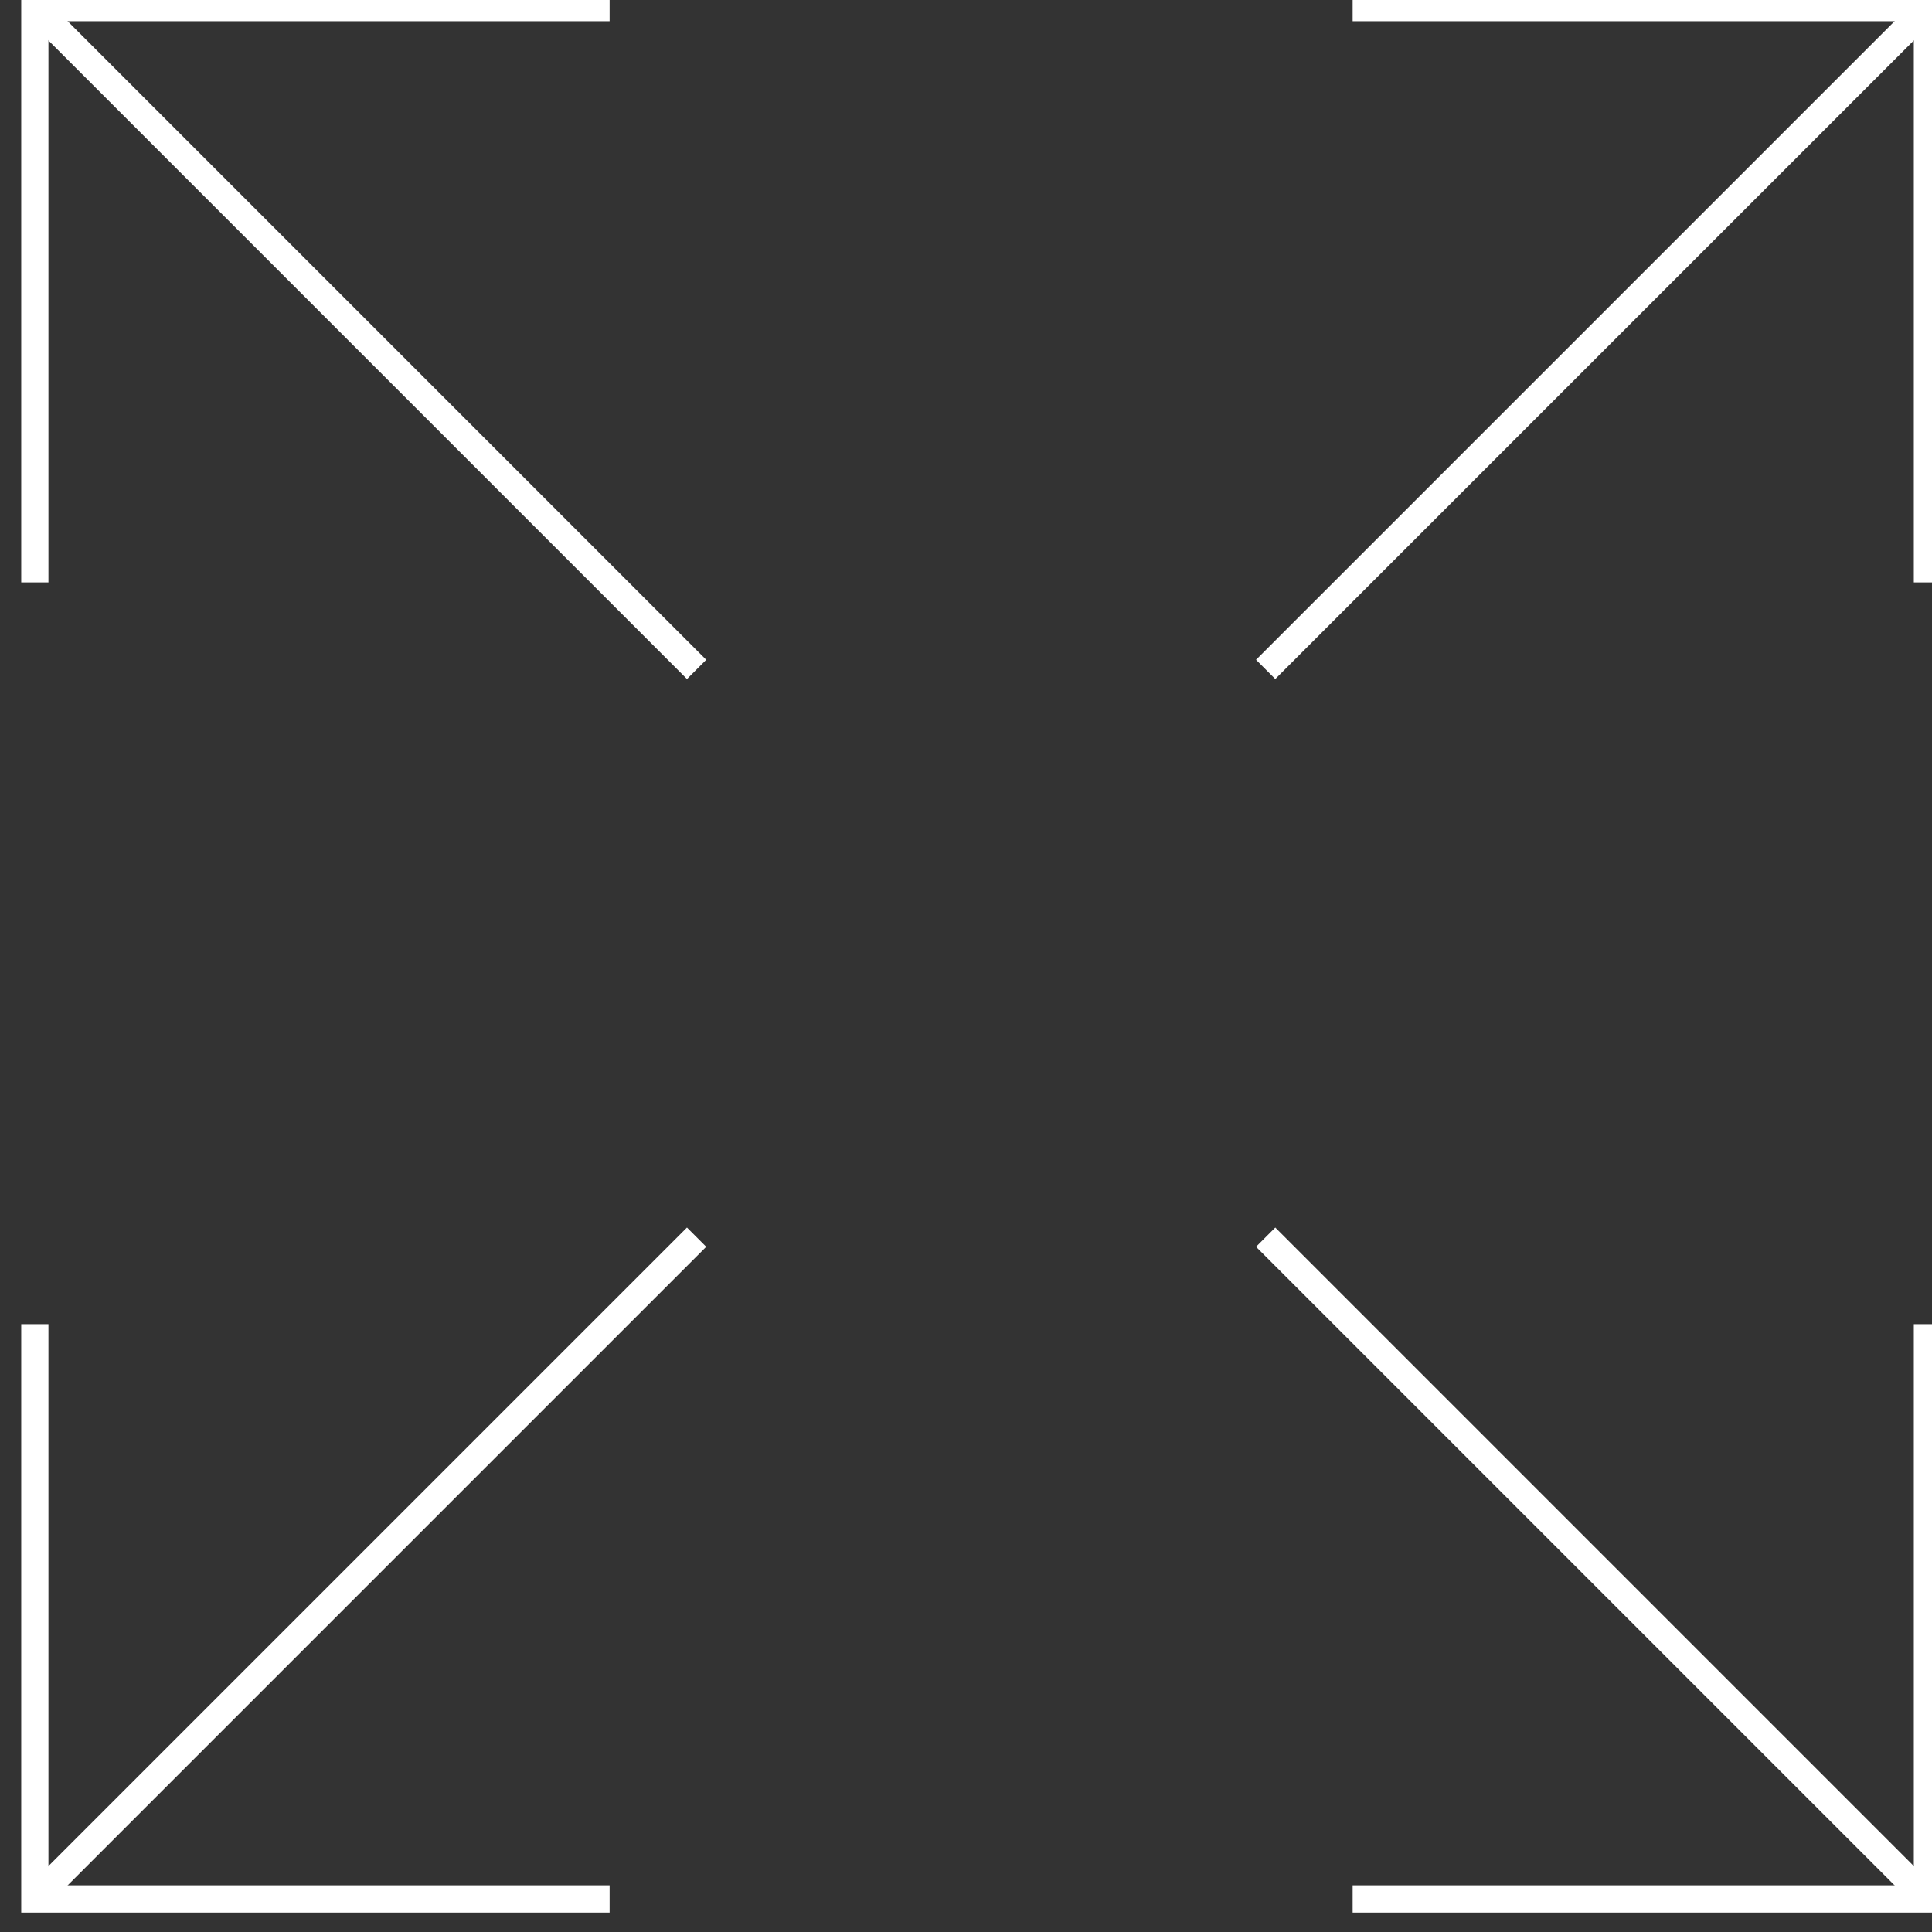
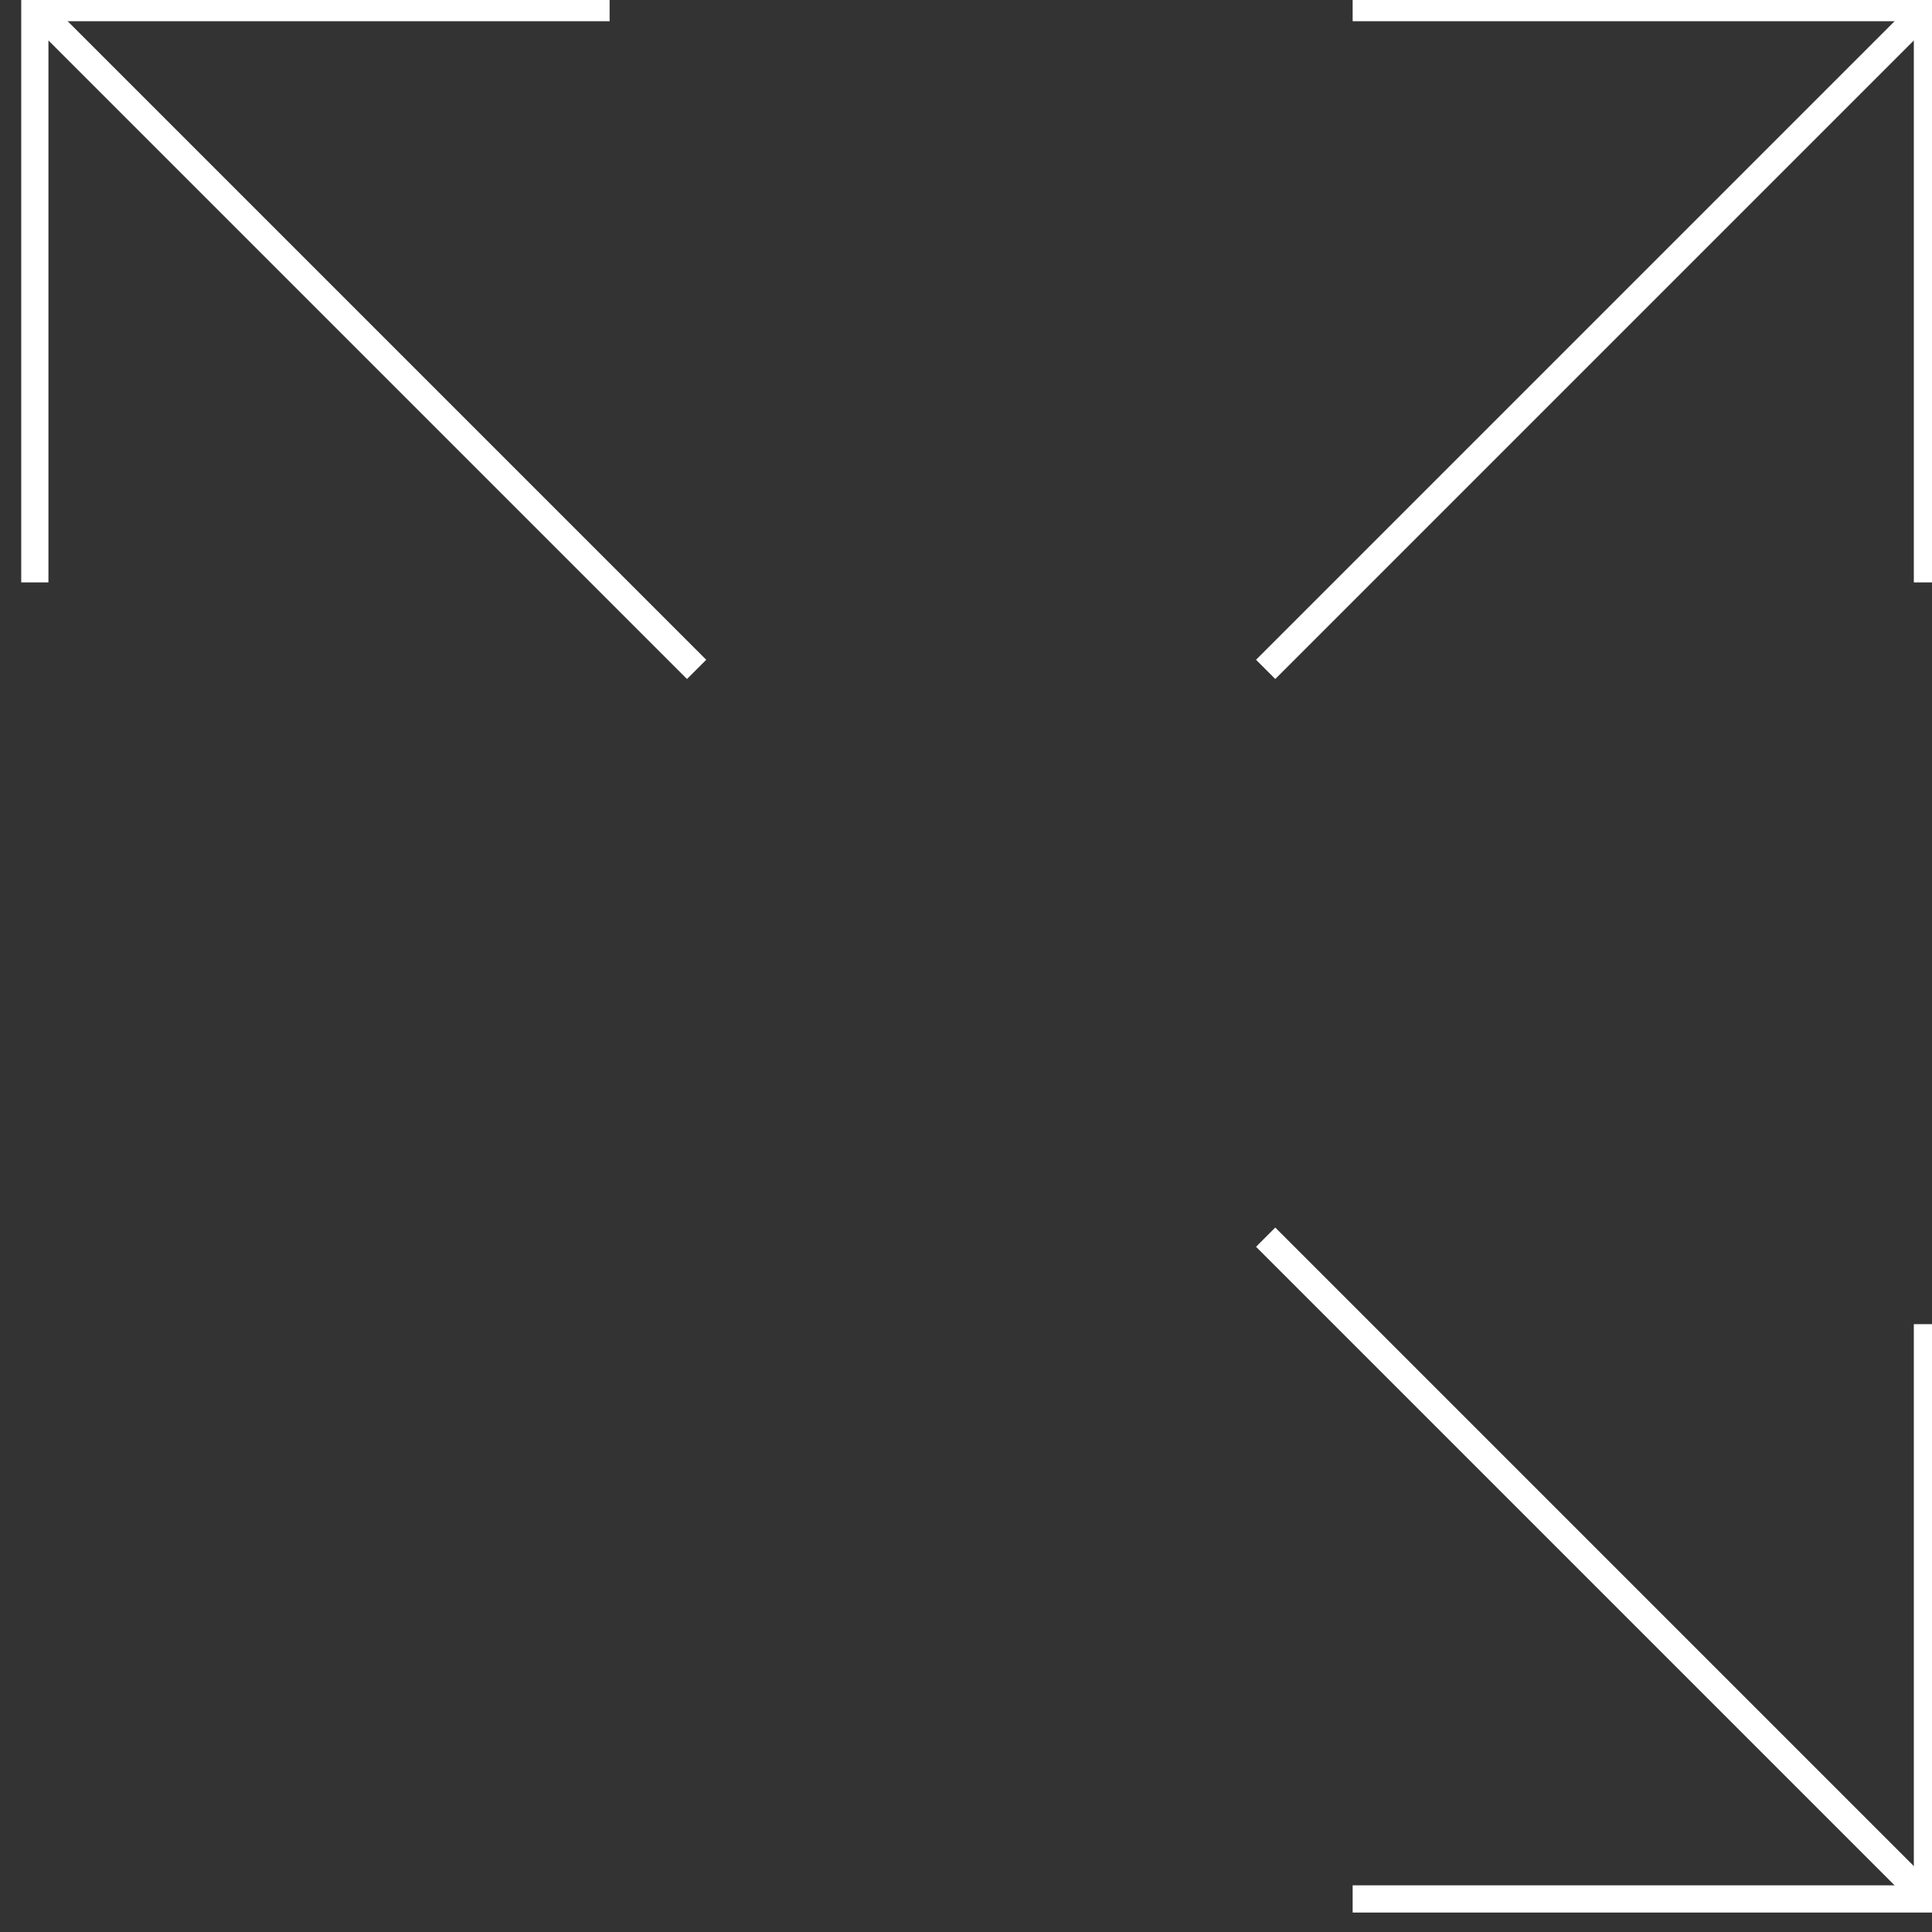
<svg xmlns="http://www.w3.org/2000/svg" width="71" height="71" viewBox="0 0 71 71" fill="none">
  <rect x="0" y="0" width="71" height="71" fill="#333333" stroke="none" />
  <path d="M25.6 24.6L1.327 0.327" stroke="white" />
  <path d="M1.28 21.403V0.28H22.403" stroke="white" />
  <path d="M46.512 24.6L70.785 0.327" stroke="white" />
  <path d="M70.832 21.403V0.28H49.709" stroke="white" />
-   <path d="M25.6 45.465L1.327 69.738" stroke="white" />
-   <path d="M1.28 48.662V69.785H22.403" stroke="white" />
  <path d="M46.512 45.465L70.785 69.738" stroke="white" />
  <path d="M70.832 48.662V69.785H49.709" stroke="white" />
</svg>